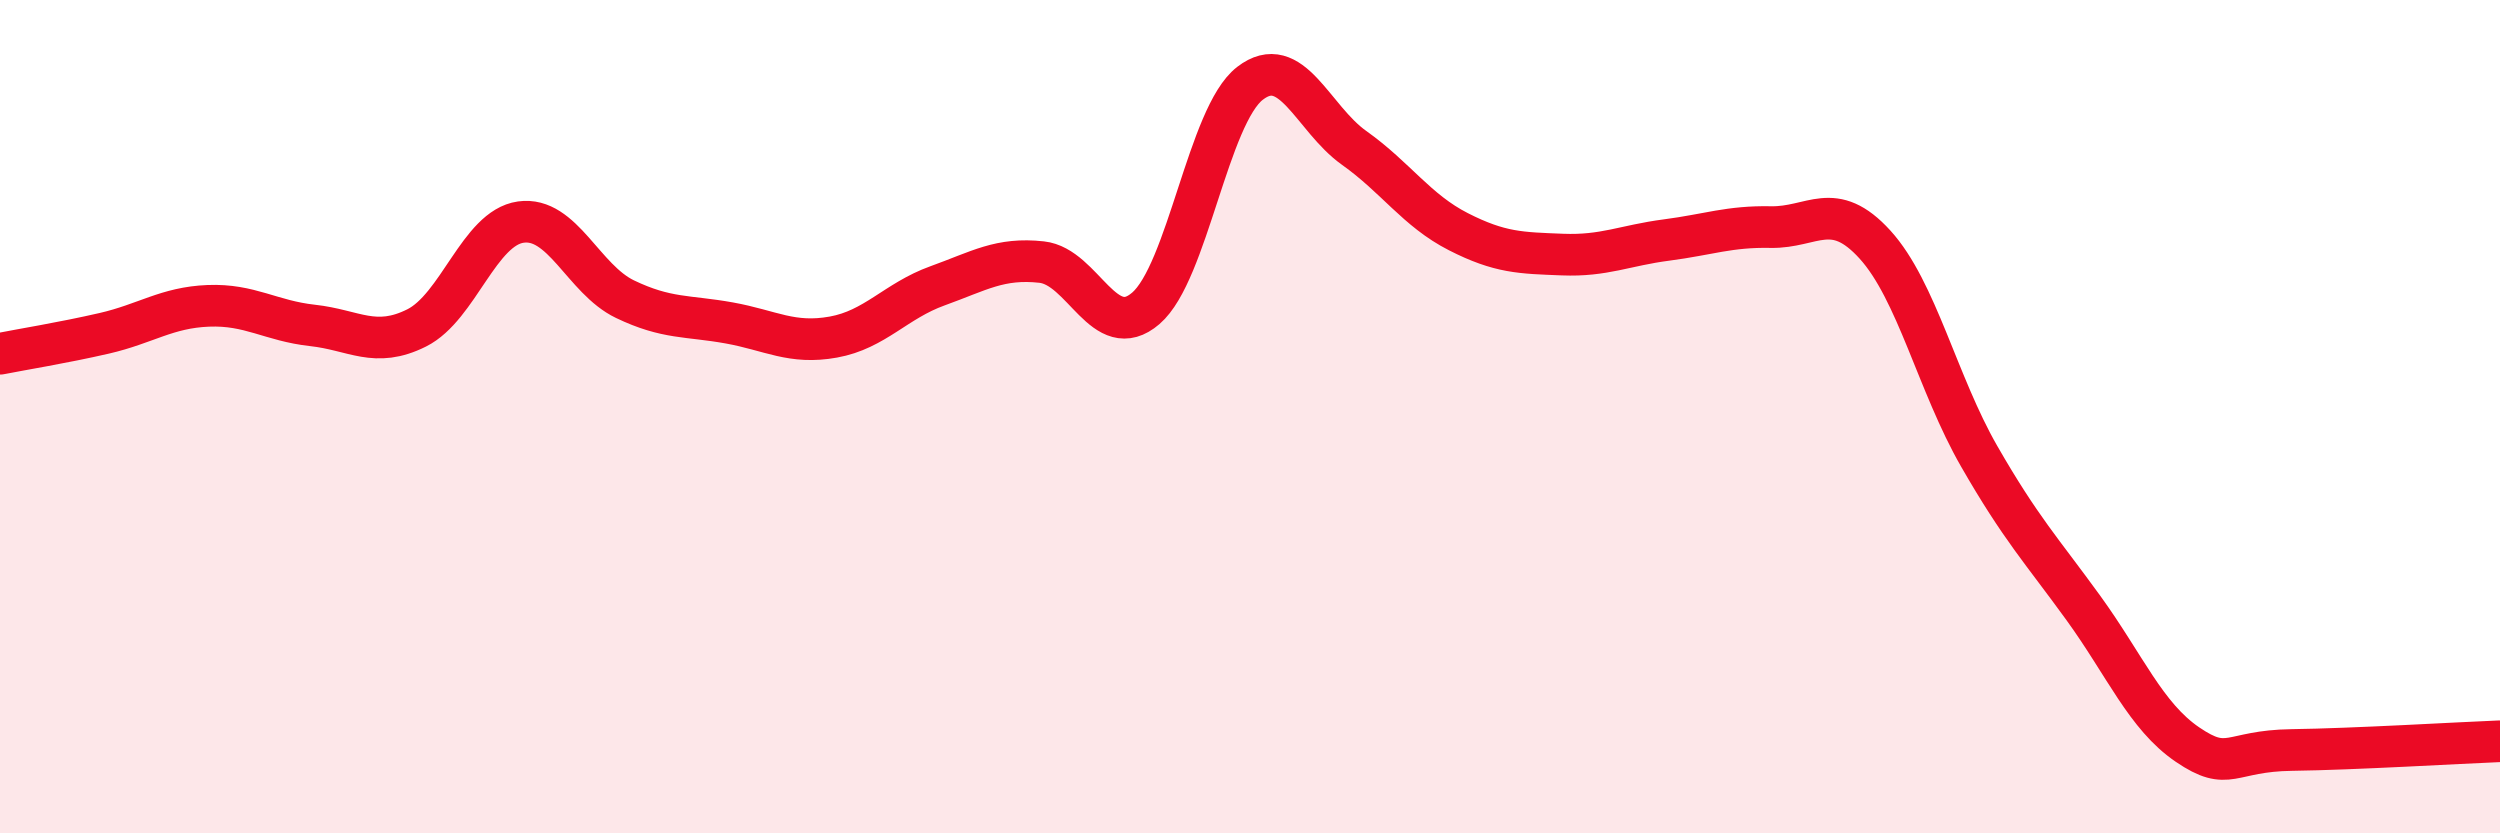
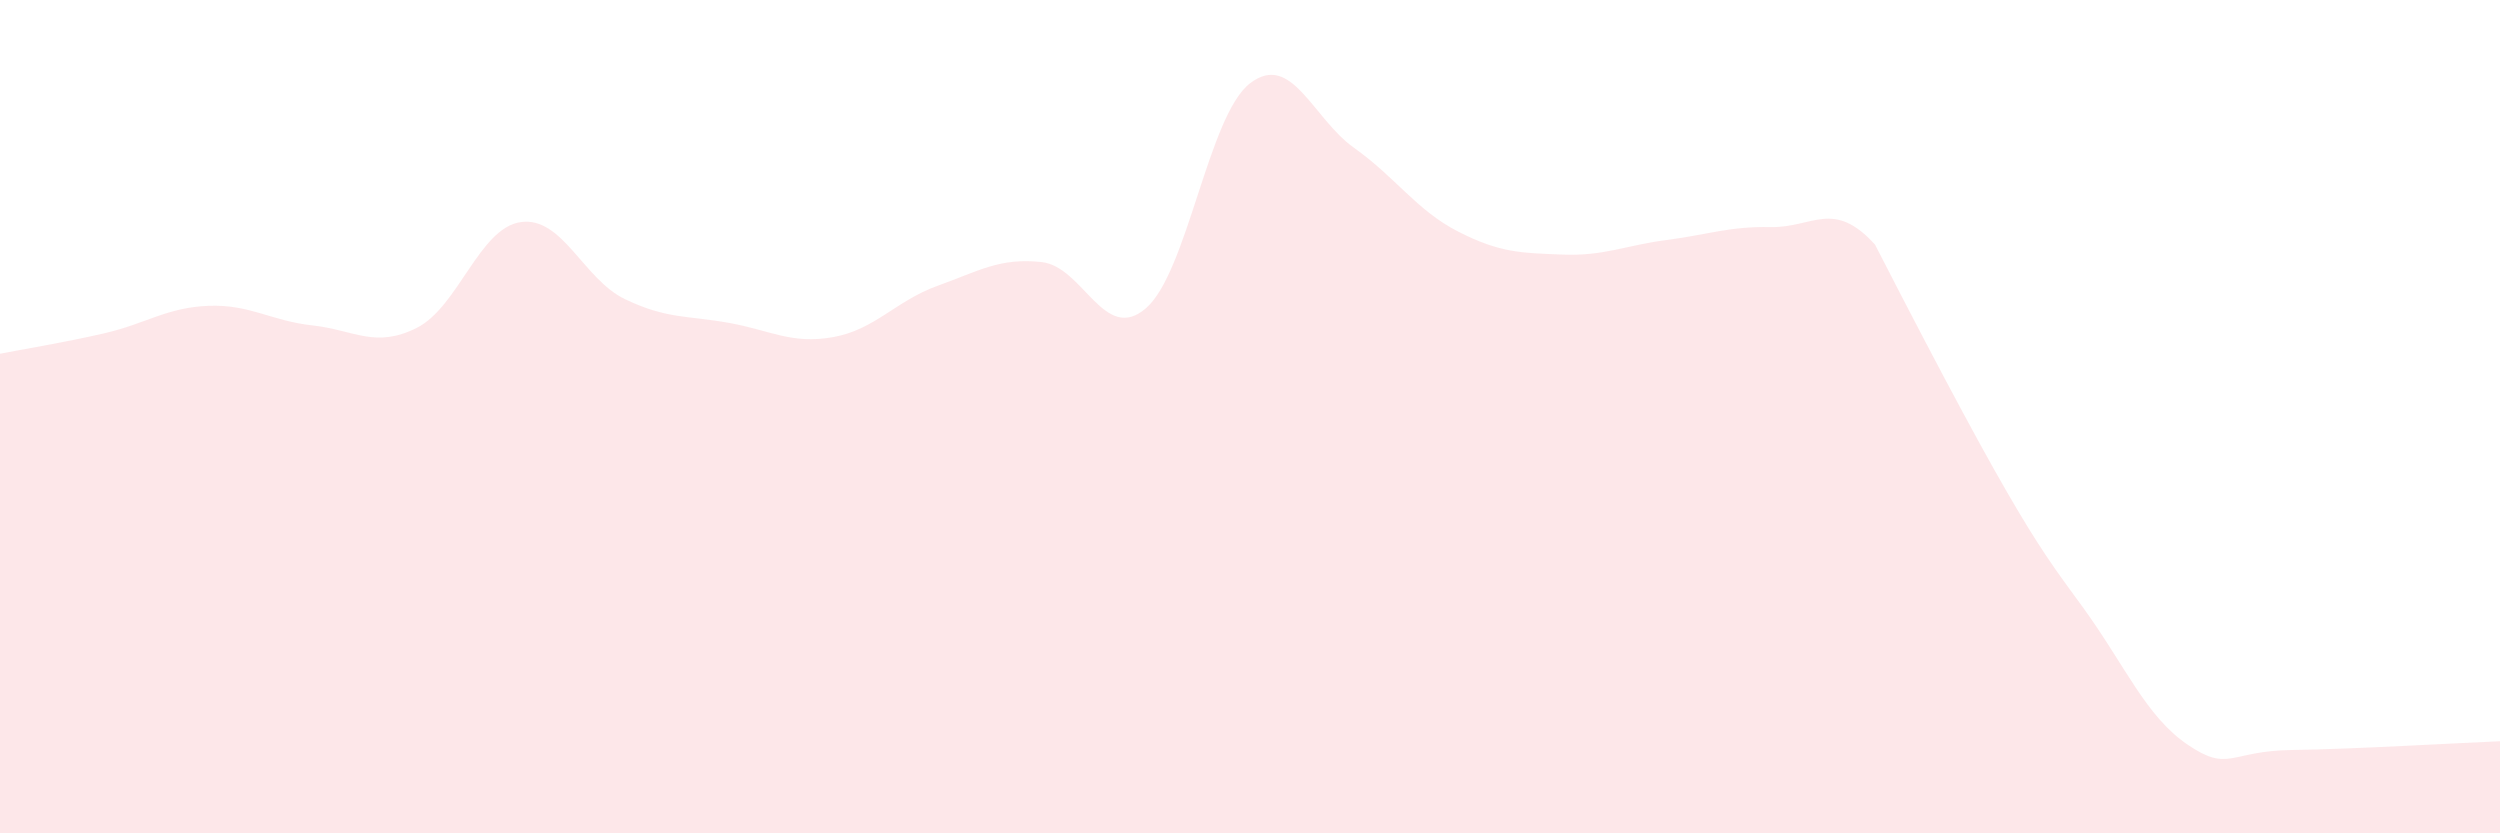
<svg xmlns="http://www.w3.org/2000/svg" width="60" height="20" viewBox="0 0 60 20">
-   <path d="M 0,8.49 C 0.5,8.39 1.5,8.23 2.5,8 C 3.5,7.77 4,7.38 5,7.34 C 6,7.3 6.5,7.7 7.5,7.81 C 8.5,7.92 9,8.37 10,7.87 C 11,7.37 11.5,5.47 12.5,5.33 C 13.5,5.19 14,6.7 15,7.18 C 16,7.66 16.5,7.57 17.5,7.75 C 18.5,7.93 19,8.27 20,8.09 C 21,7.91 21.5,7.22 22.5,6.86 C 23.5,6.5 24,6.18 25,6.29 C 26,6.4 26.5,8.26 27.5,7.4 C 28.5,6.54 29,2.77 30,2 C 31,1.23 31.5,2.84 32.5,3.55 C 33.5,4.26 34,5.05 35,5.56 C 36,6.07 36.5,6.07 37.5,6.11 C 38.5,6.15 39,5.89 40,5.76 C 41,5.63 41.5,5.43 42.5,5.45 C 43.5,5.47 44,4.77 45,5.87 C 46,6.97 46.5,9.21 47.5,10.95 C 48.5,12.69 49,13.21 50,14.59 C 51,15.97 51.5,17.19 52.5,17.87 C 53.5,18.55 53.5,18.02 55,18 C 56.5,17.98 59,17.83 60,17.79L60 20L0 20Z" fill="#EB0A25" opacity="0.1" stroke-linecap="round" stroke-linejoin="round" />
-   <path d="M 0,8.49 C 0.5,8.39 1.5,8.23 2.5,8 C 3.5,7.77 4,7.38 5,7.34 C 6,7.3 6.5,7.7 7.5,7.81 C 8.5,7.92 9,8.37 10,7.87 C 11,7.37 11.5,5.47 12.5,5.33 C 13.5,5.19 14,6.7 15,7.18 C 16,7.66 16.5,7.57 17.5,7.75 C 18.5,7.93 19,8.27 20,8.09 C 21,7.91 21.5,7.22 22.5,6.86 C 23.5,6.5 24,6.18 25,6.29 C 26,6.4 26.5,8.26 27.5,7.4 C 28.5,6.54 29,2.77 30,2 C 31,1.23 31.5,2.84 32.5,3.55 C 33.5,4.26 34,5.05 35,5.56 C 36,6.07 36.5,6.07 37.5,6.11 C 38.5,6.15 39,5.89 40,5.76 C 41,5.63 41.5,5.43 42.5,5.45 C 43.5,5.47 44,4.77 45,5.87 C 46,6.97 46.5,9.21 47.5,10.95 C 48.5,12.69 49,13.21 50,14.59 C 51,15.97 51.5,17.19 52.5,17.87 C 53.5,18.55 53.5,18.02 55,18 C 56.5,17.98 59,17.83 60,17.79" stroke="#EB0A25" stroke-width="1" fill="none" stroke-linecap="round" stroke-linejoin="round" />
+   <path d="M 0,8.49 C 0.5,8.39 1.5,8.23 2.5,8 C 3.5,7.77 4,7.38 5,7.34 C 6,7.3 6.5,7.7 7.5,7.81 C 8.5,7.92 9,8.37 10,7.87 C 11,7.37 11.5,5.47 12.5,5.33 C 13.5,5.19 14,6.7 15,7.18 C 16,7.66 16.5,7.57 17.5,7.75 C 18.5,7.93 19,8.27 20,8.09 C 21,7.91 21.5,7.22 22.5,6.86 C 23.5,6.5 24,6.18 25,6.29 C 26,6.4 26.5,8.26 27.5,7.4 C 28.5,6.54 29,2.77 30,2 C 31,1.23 31.5,2.84 32.5,3.55 C 33.5,4.26 34,5.05 35,5.56 C 36,6.07 36.5,6.07 37.5,6.11 C 38.5,6.15 39,5.89 40,5.76 C 41,5.63 41.5,5.43 42.5,5.45 C 43.5,5.47 44,4.77 45,5.87 C 48.5,12.69 49,13.21 50,14.59 C 51,15.97 51.5,17.19 52.5,17.87 C 53.5,18.55 53.5,18.02 55,18 C 56.5,17.98 59,17.83 60,17.79L60 20L0 20Z" fill="#EB0A25" opacity="0.1" stroke-linecap="round" stroke-linejoin="round" />
</svg>